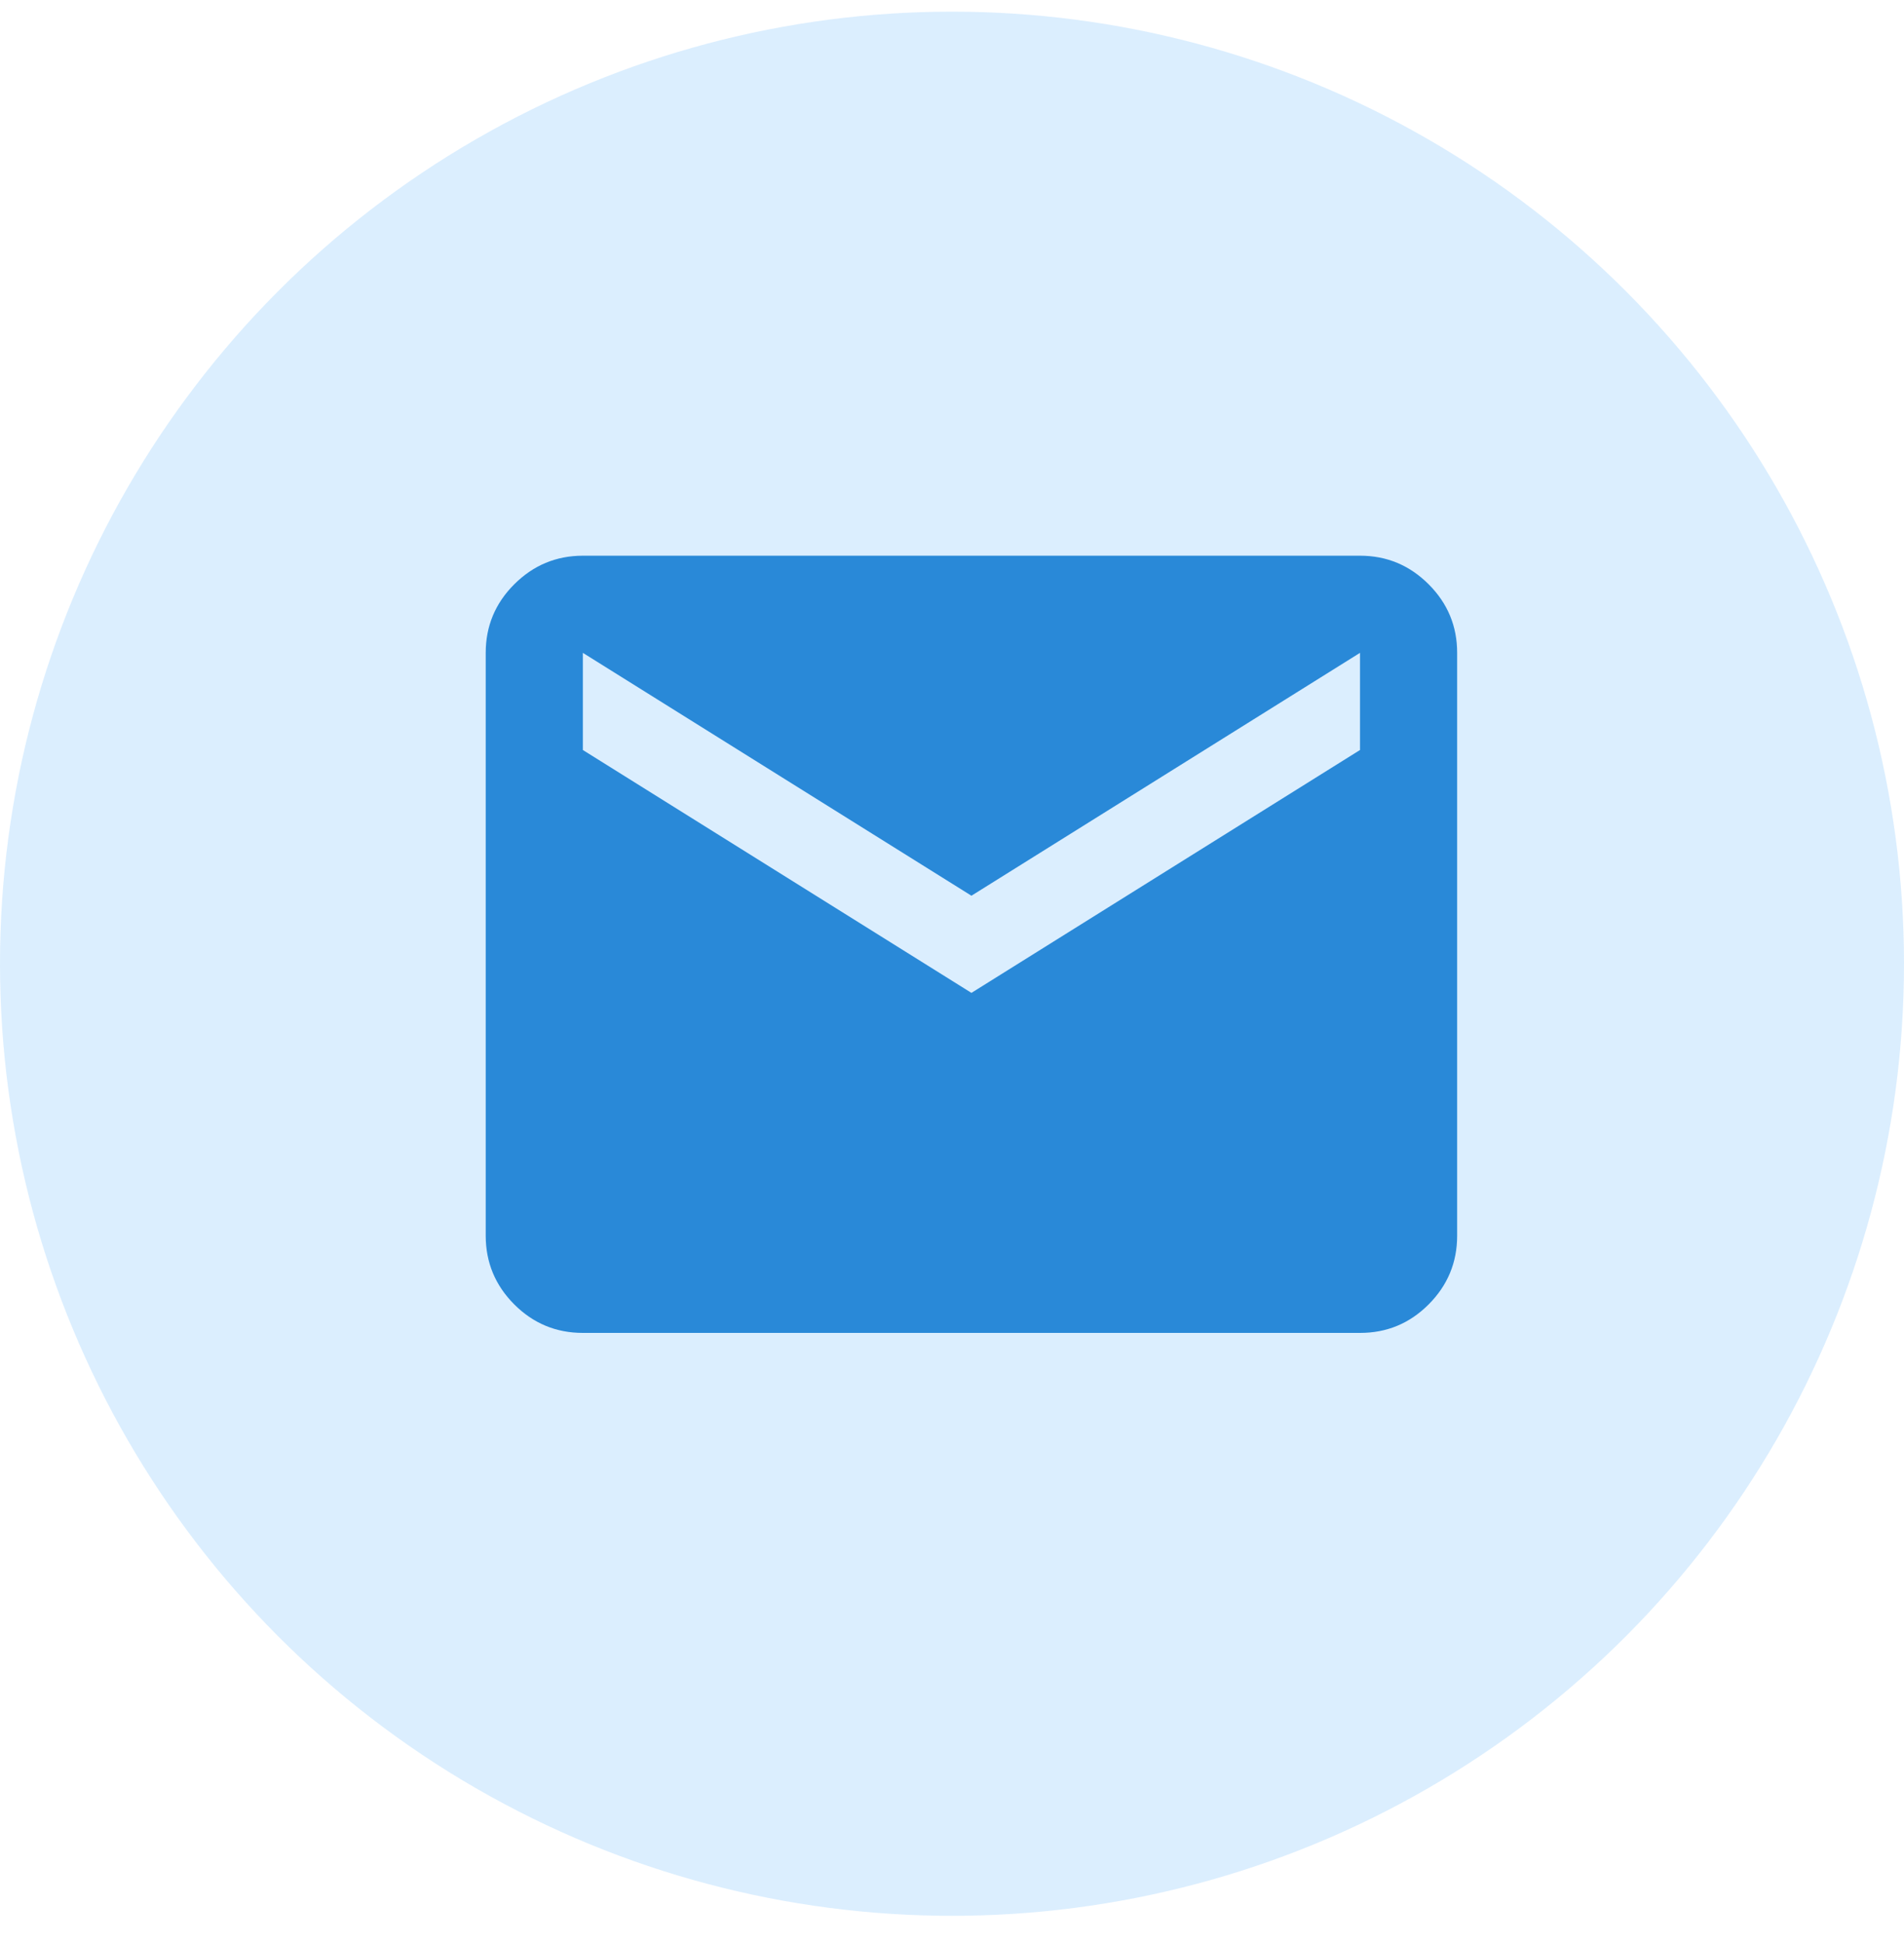
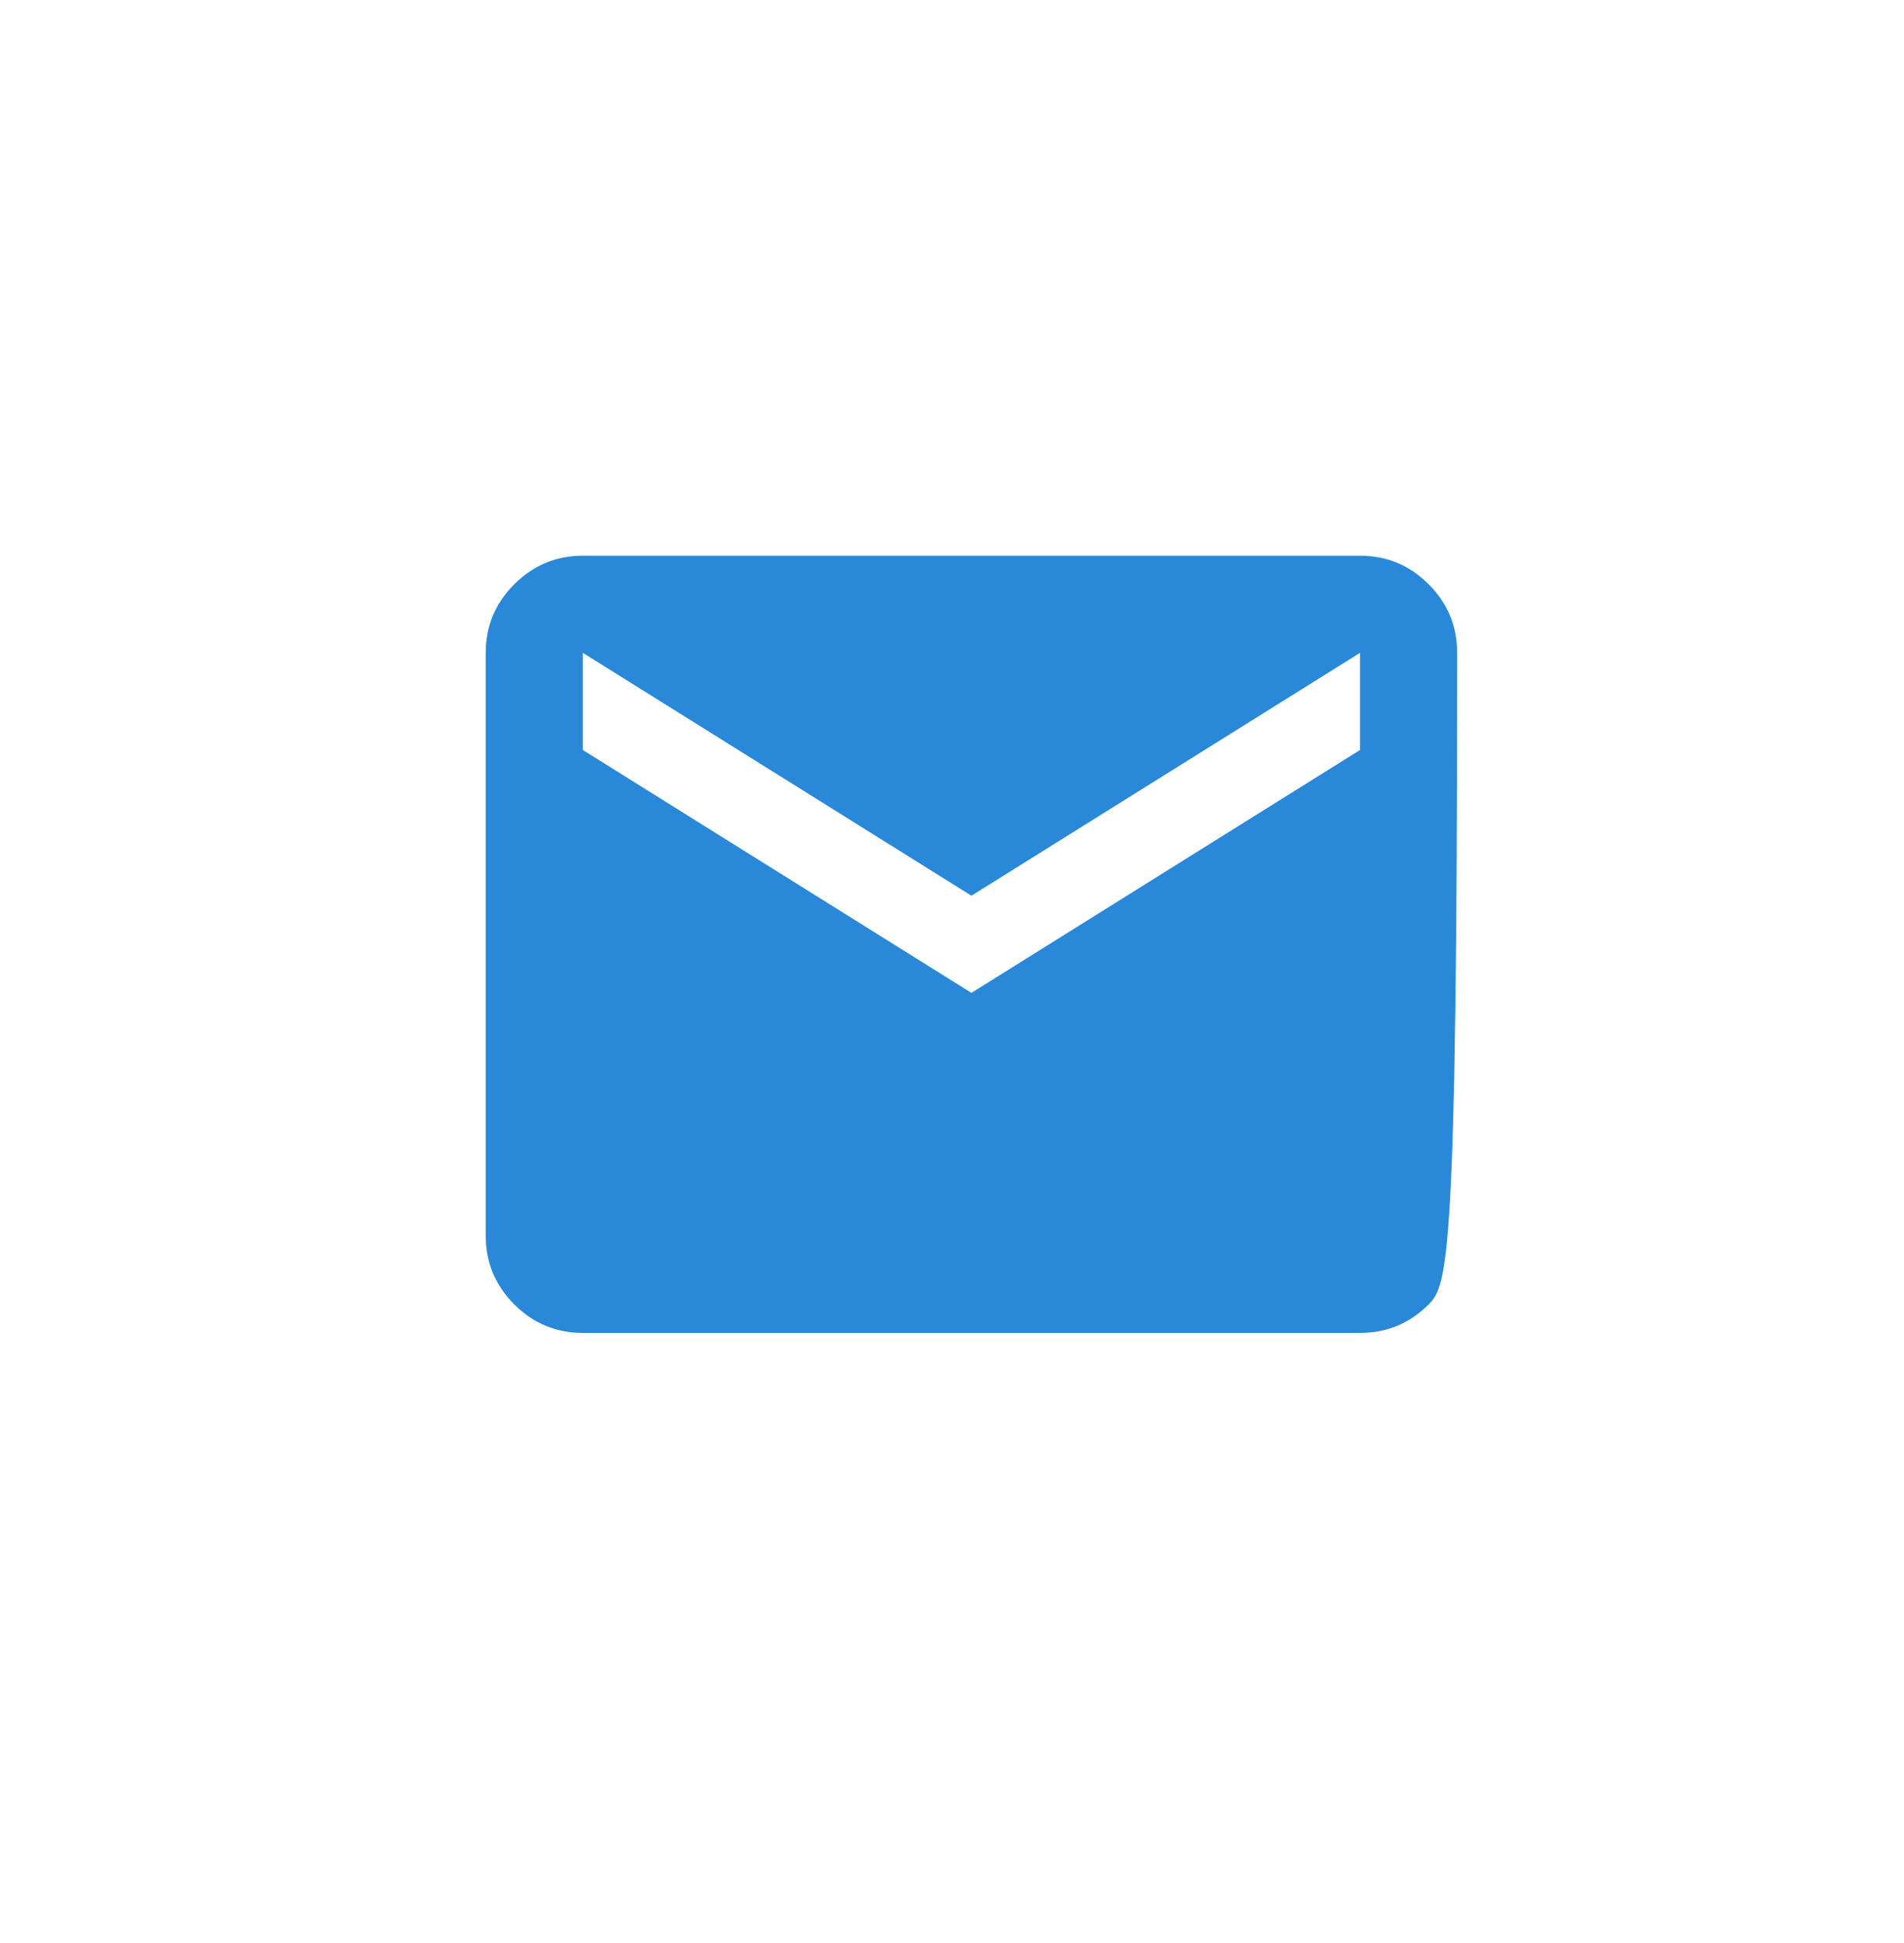
<svg xmlns="http://www.w3.org/2000/svg" width="49" height="50" viewBox="0 0 49 50" fill="none">
-   <circle cx="24.5" cy="24.8" r="24.5" fill="#C0E1FD" fill-opacity="0.56" />
-   <path d="M15 34.3C14.312 34.3 13.724 34.056 13.235 33.567C12.746 33.077 12.501 32.489 12.5 31.8V16.8C12.5 16.113 12.745 15.524 13.235 15.035C13.725 14.546 14.313 14.301 15 14.3H35C35.688 14.3 36.276 14.545 36.766 15.035C37.256 15.525 37.501 16.114 37.5 16.8V31.8C37.5 32.488 37.255 33.077 36.766 33.567C36.277 34.057 35.688 34.301 35 34.3H15ZM25 25.55L35 19.3V16.8L25 23.05L15 16.8V19.3L25 25.55Z" fill="#2989D8" />
+   <path d="M15 34.3C14.312 34.3 13.724 34.056 13.235 33.567C12.746 33.077 12.501 32.489 12.5 31.8V16.8C12.5 16.113 12.745 15.524 13.235 15.035C13.725 14.546 14.313 14.301 15 14.3H35C35.688 14.3 36.276 14.545 36.766 15.035C37.256 15.525 37.501 16.114 37.5 16.8C37.5 32.488 37.255 33.077 36.766 33.567C36.277 34.057 35.688 34.301 35 34.3H15ZM25 25.55L35 19.3V16.8L25 23.05L15 16.8V19.3L25 25.55Z" fill="#2989D8" />
</svg>